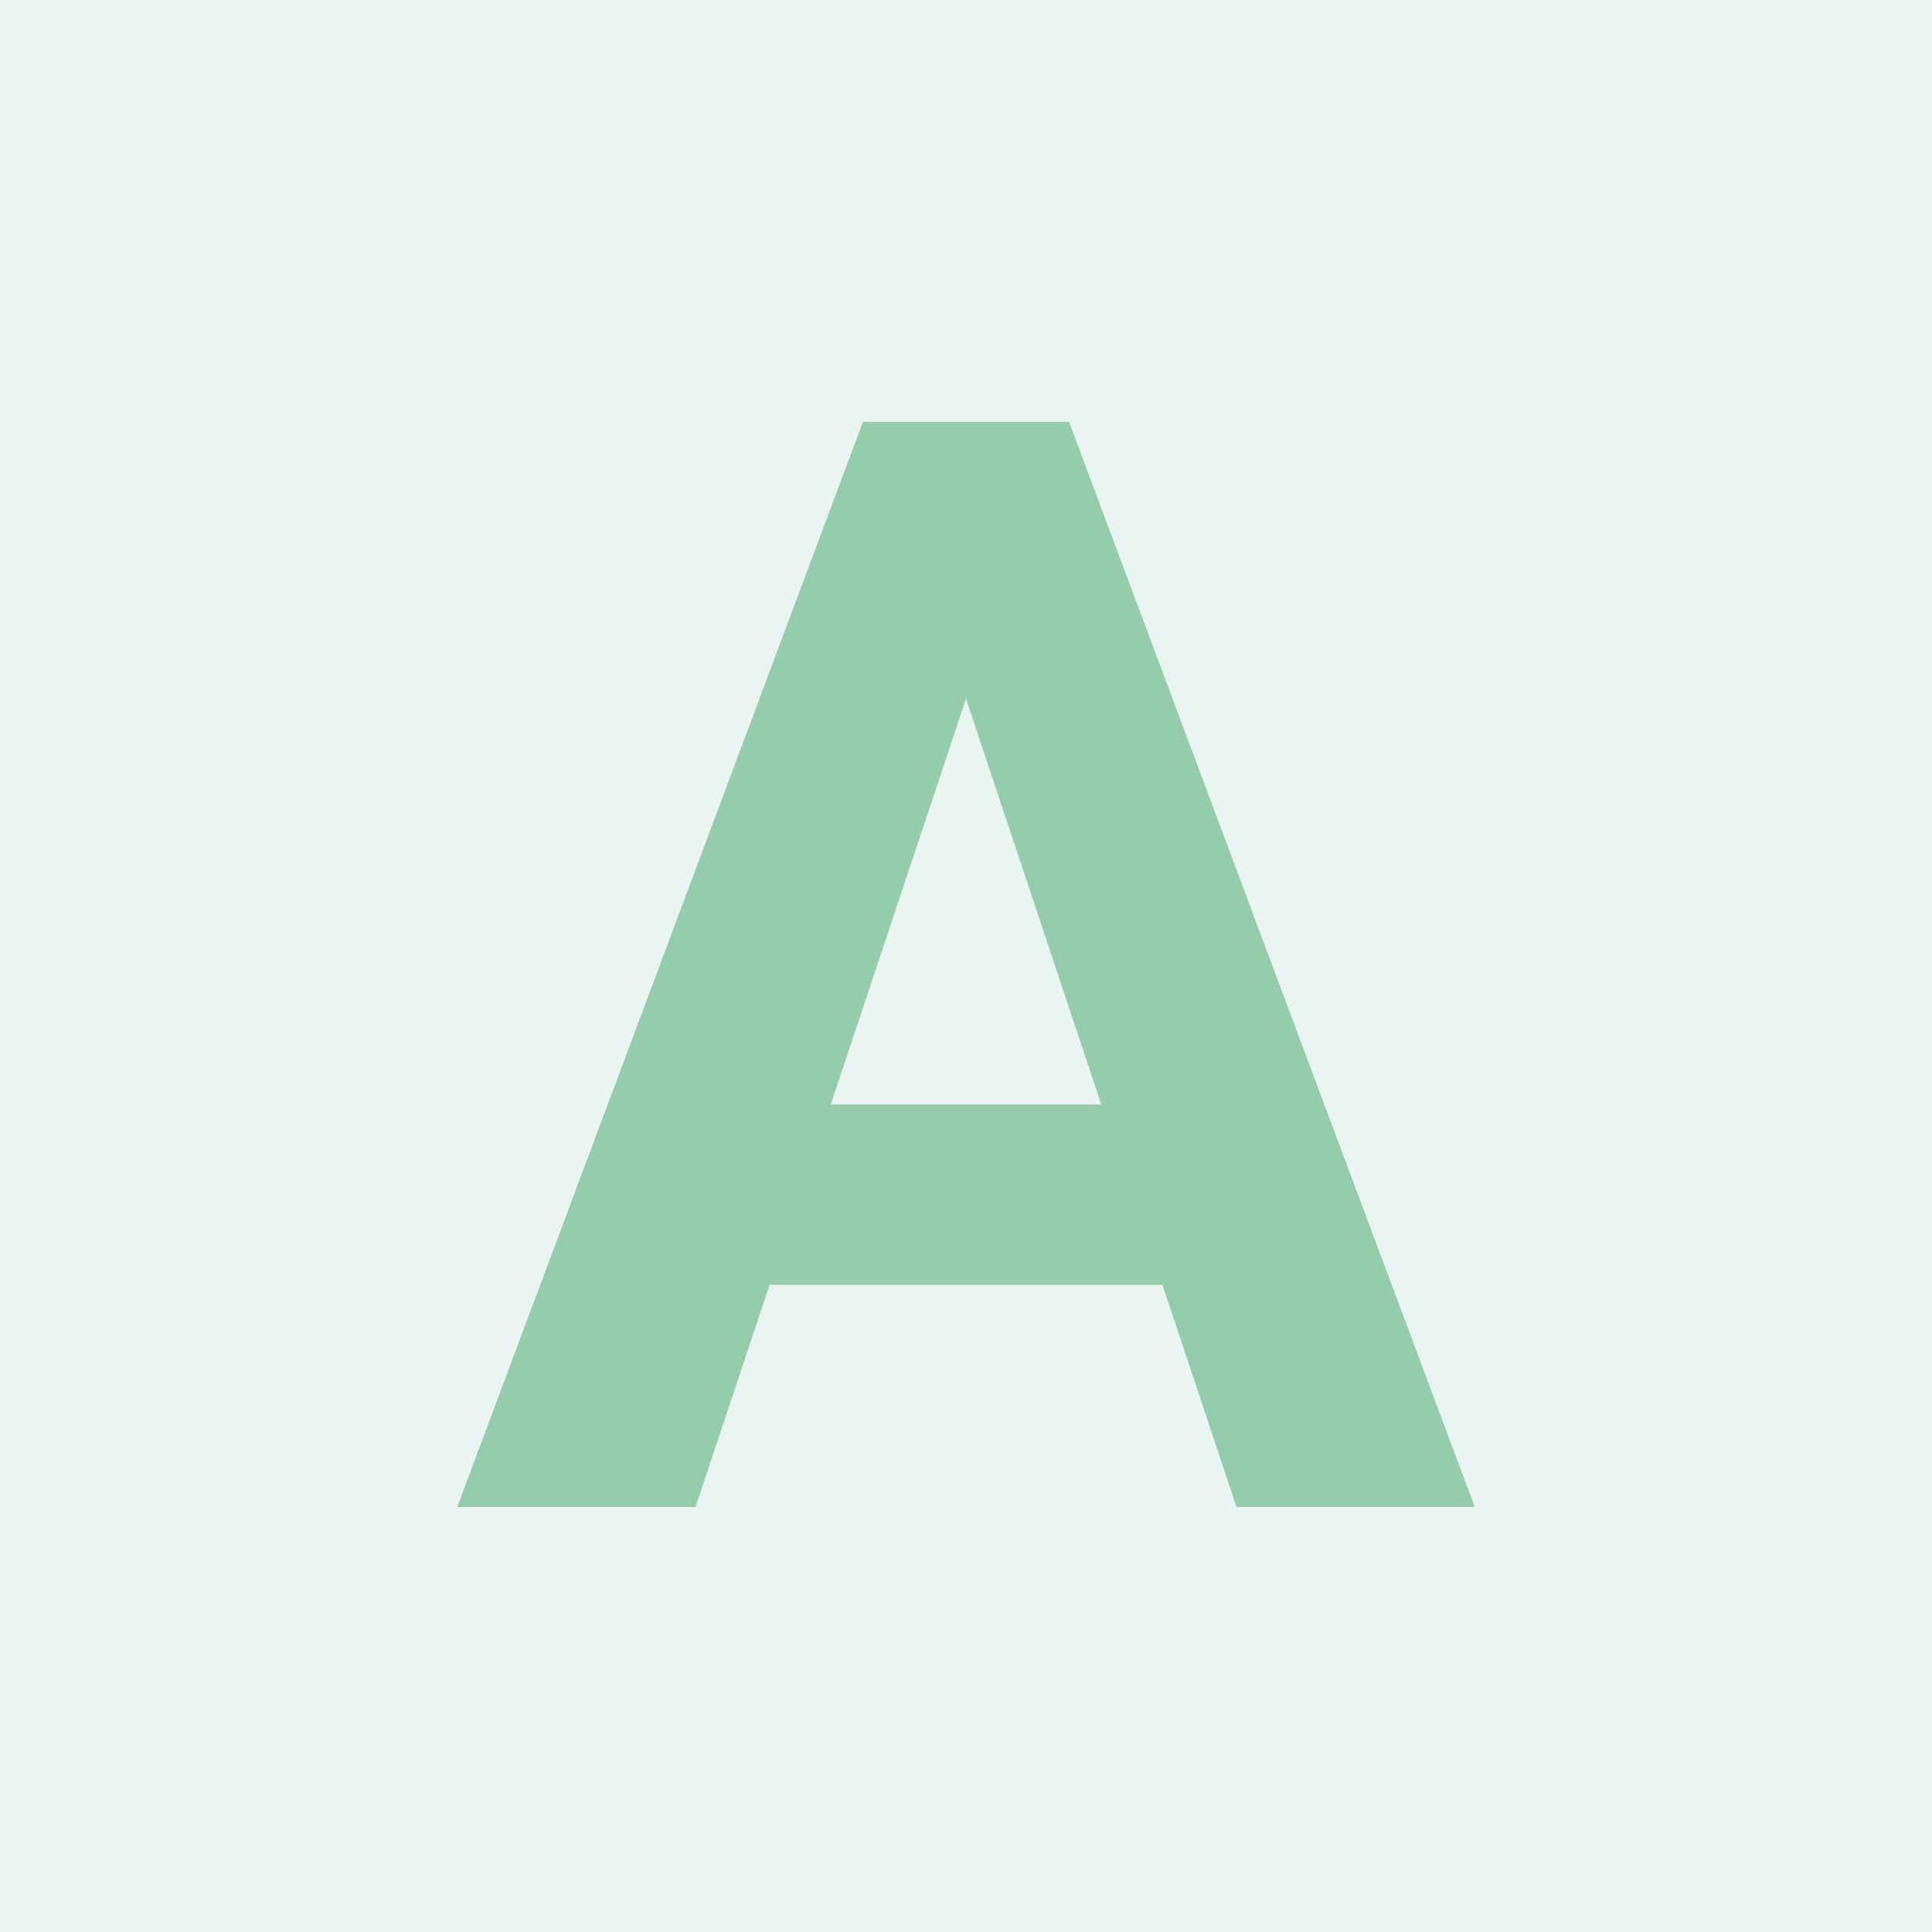
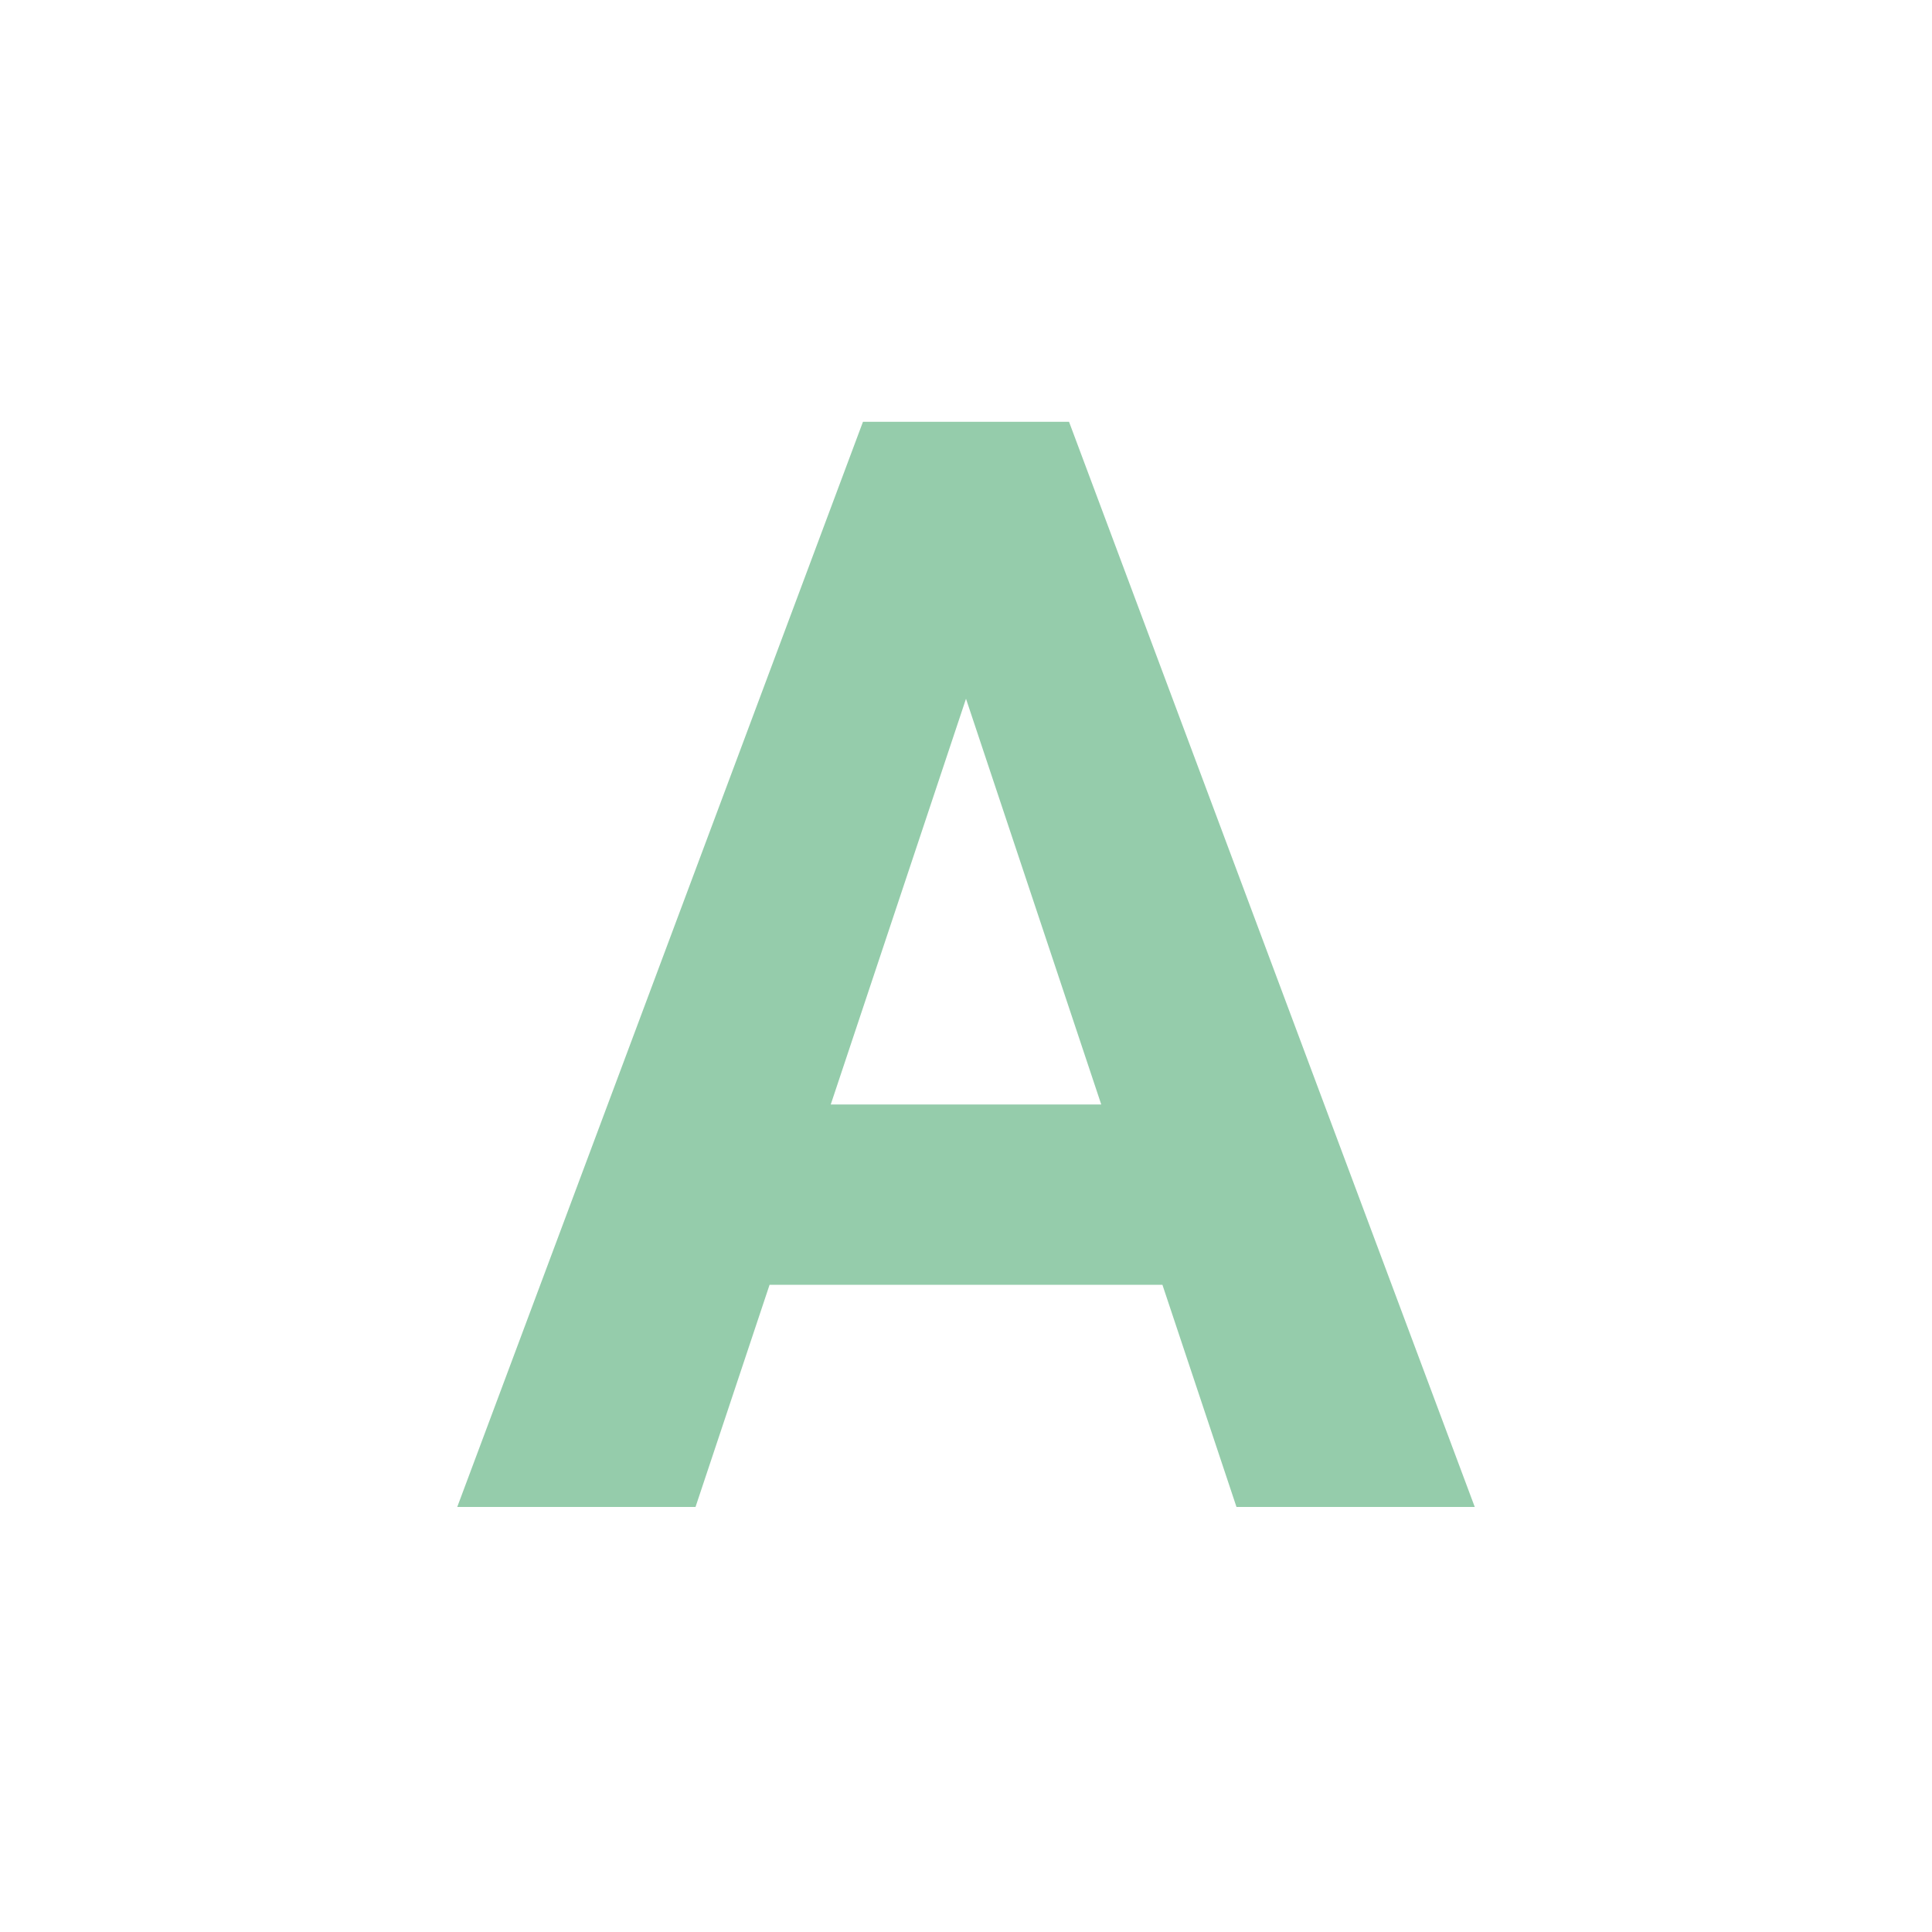
<svg xmlns="http://www.w3.org/2000/svg" version="1.1" id="katman_1" x="0px" y="0px" viewBox="0 0 60 60" style="enable-background:new 0 0 60 60;" xml:space="preserve">
  <style type="text/css">
	.st0{fill:#EAF5F3;}
	.st1{fill:#95CCAB;}
</style>
-   <rect id="XMLID_194_" class="st0" width="60" height="60" />
  <g>
-     <path class="st1" d="M36.1,39.9H23.9l-2.3,6.9h-7.4l12.6-33.7h6.4l12.6,33.7h-7.4L36.1,39.9z M25.8,34.3h8.4L30,21.7L25.8,34.3z" />
+     <path class="st1" d="M36.1,39.9H23.9l-2.3,6.9h-7.4l12.6-33.7h6.4l12.6,33.7h-7.4L36.1,39.9M25.8,34.3h8.4L30,21.7L25.8,34.3z" />
  </g>
</svg>